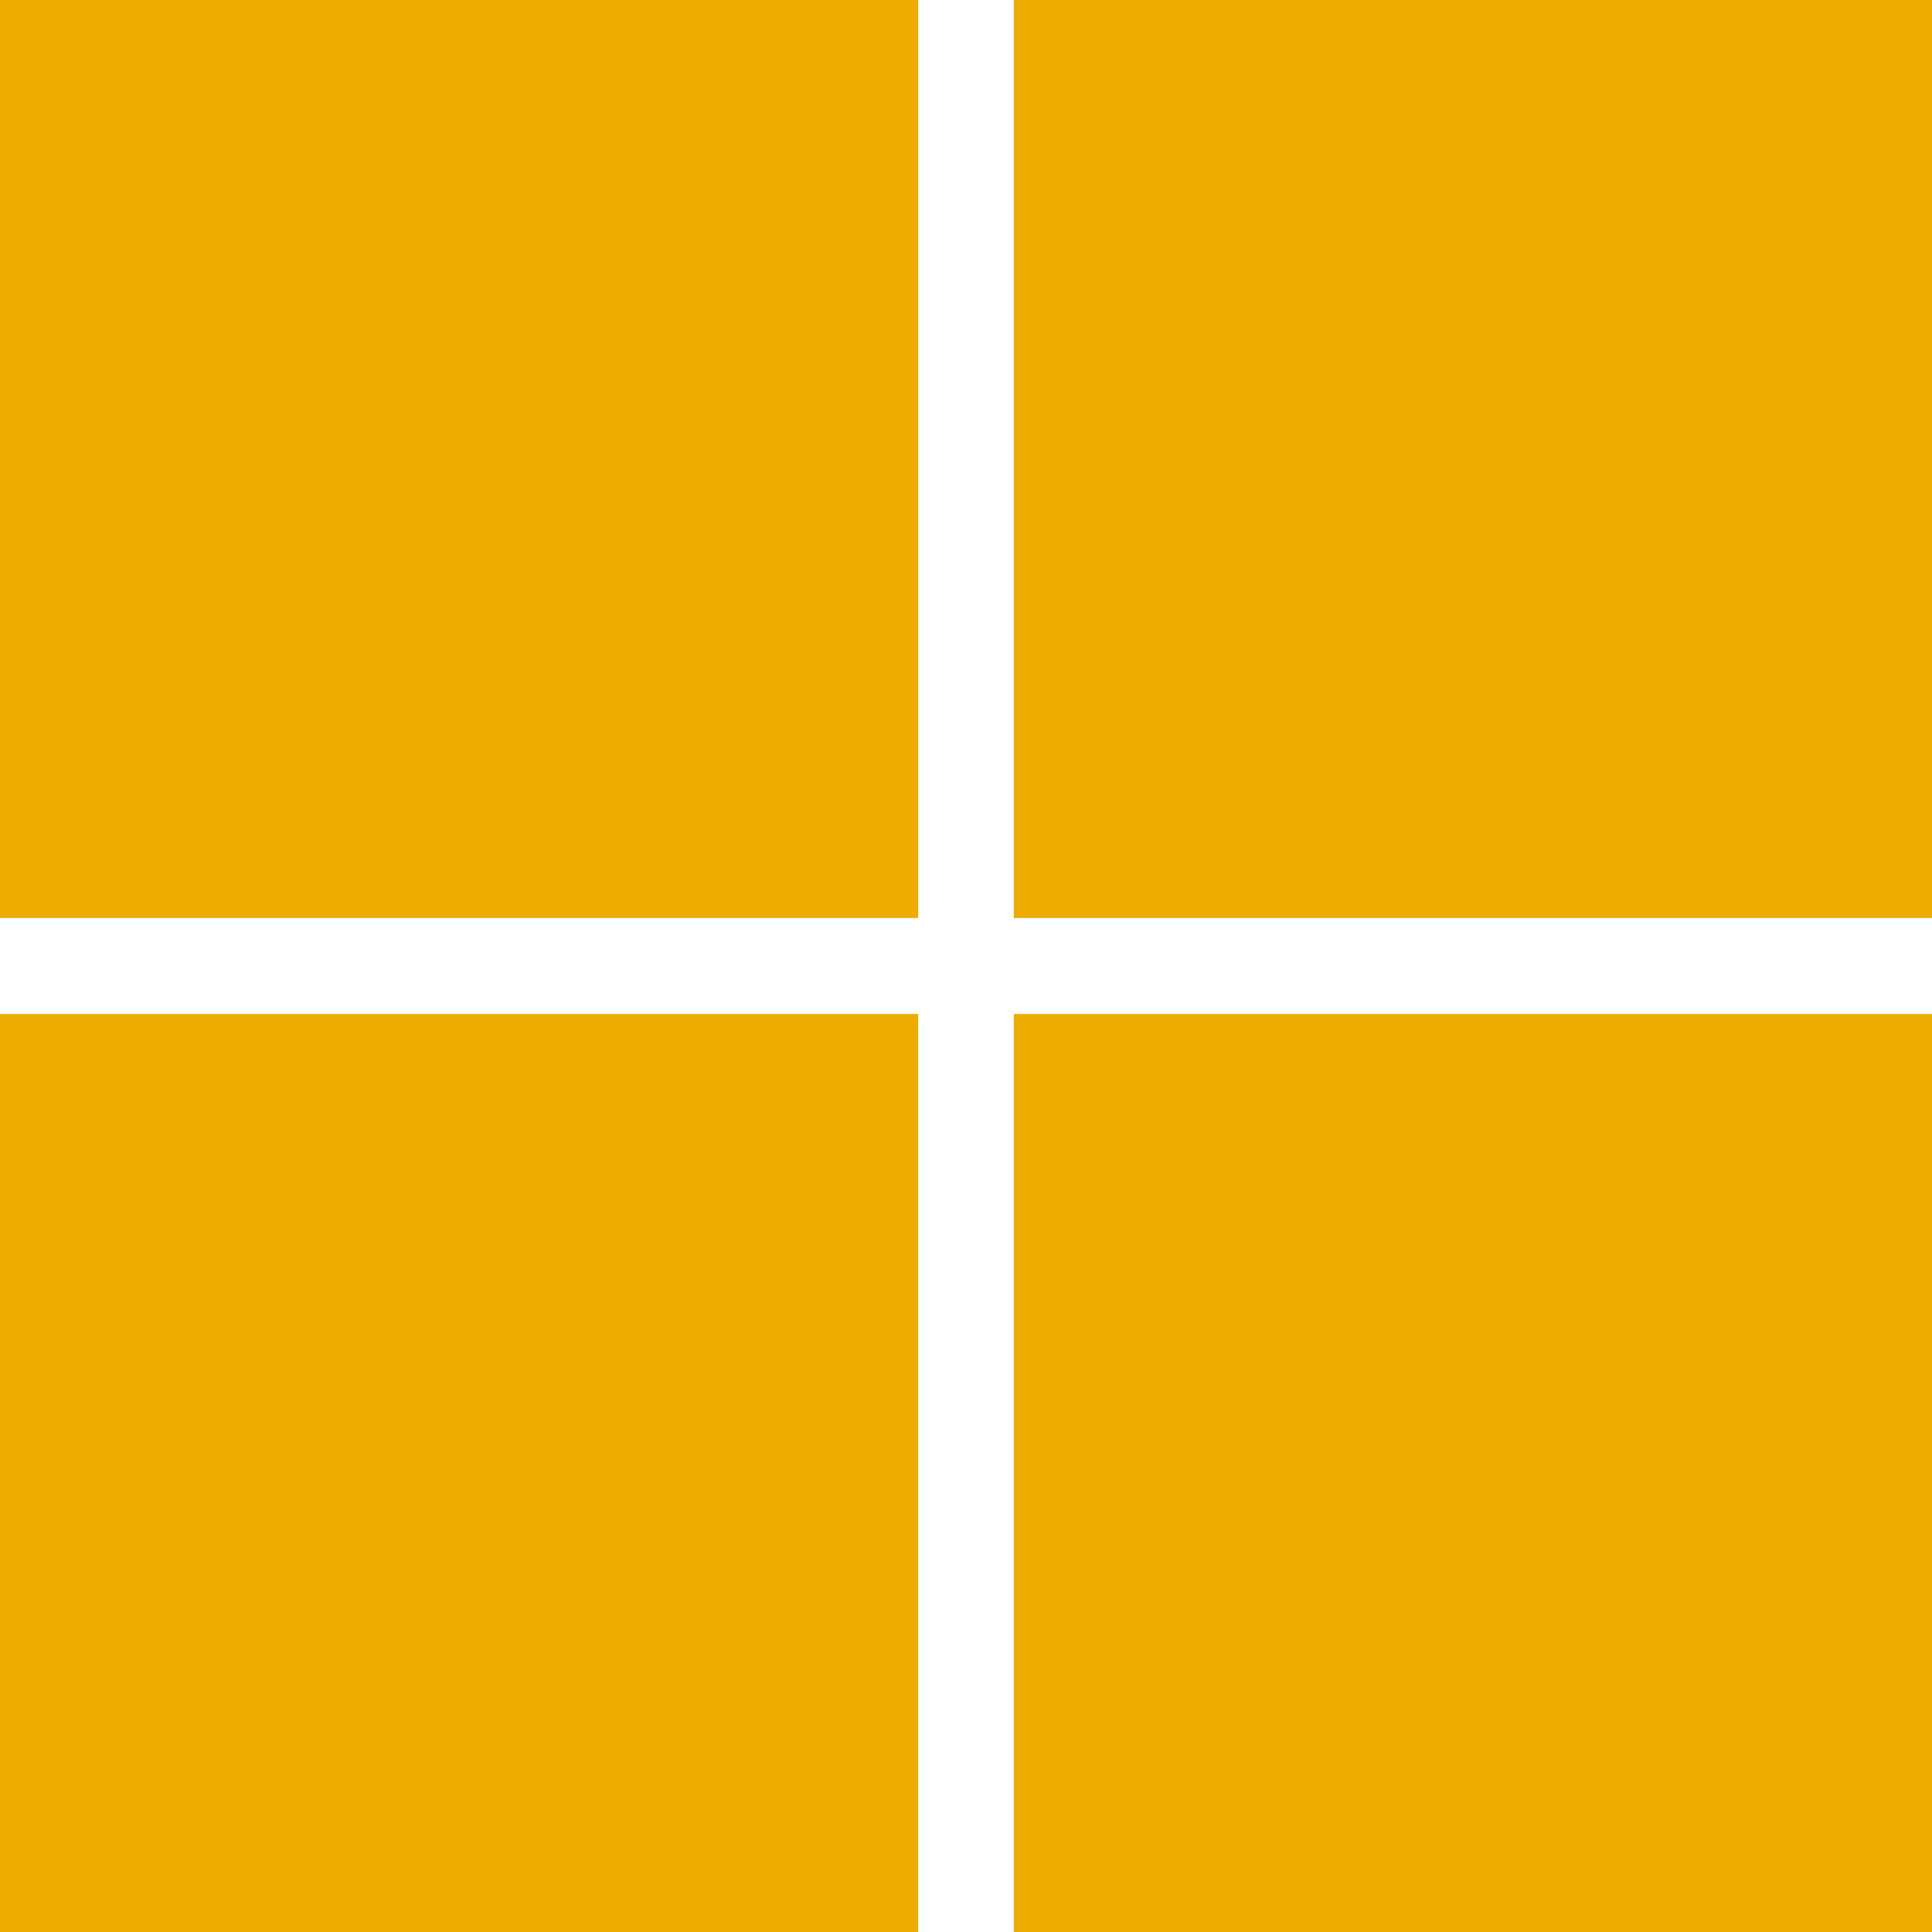
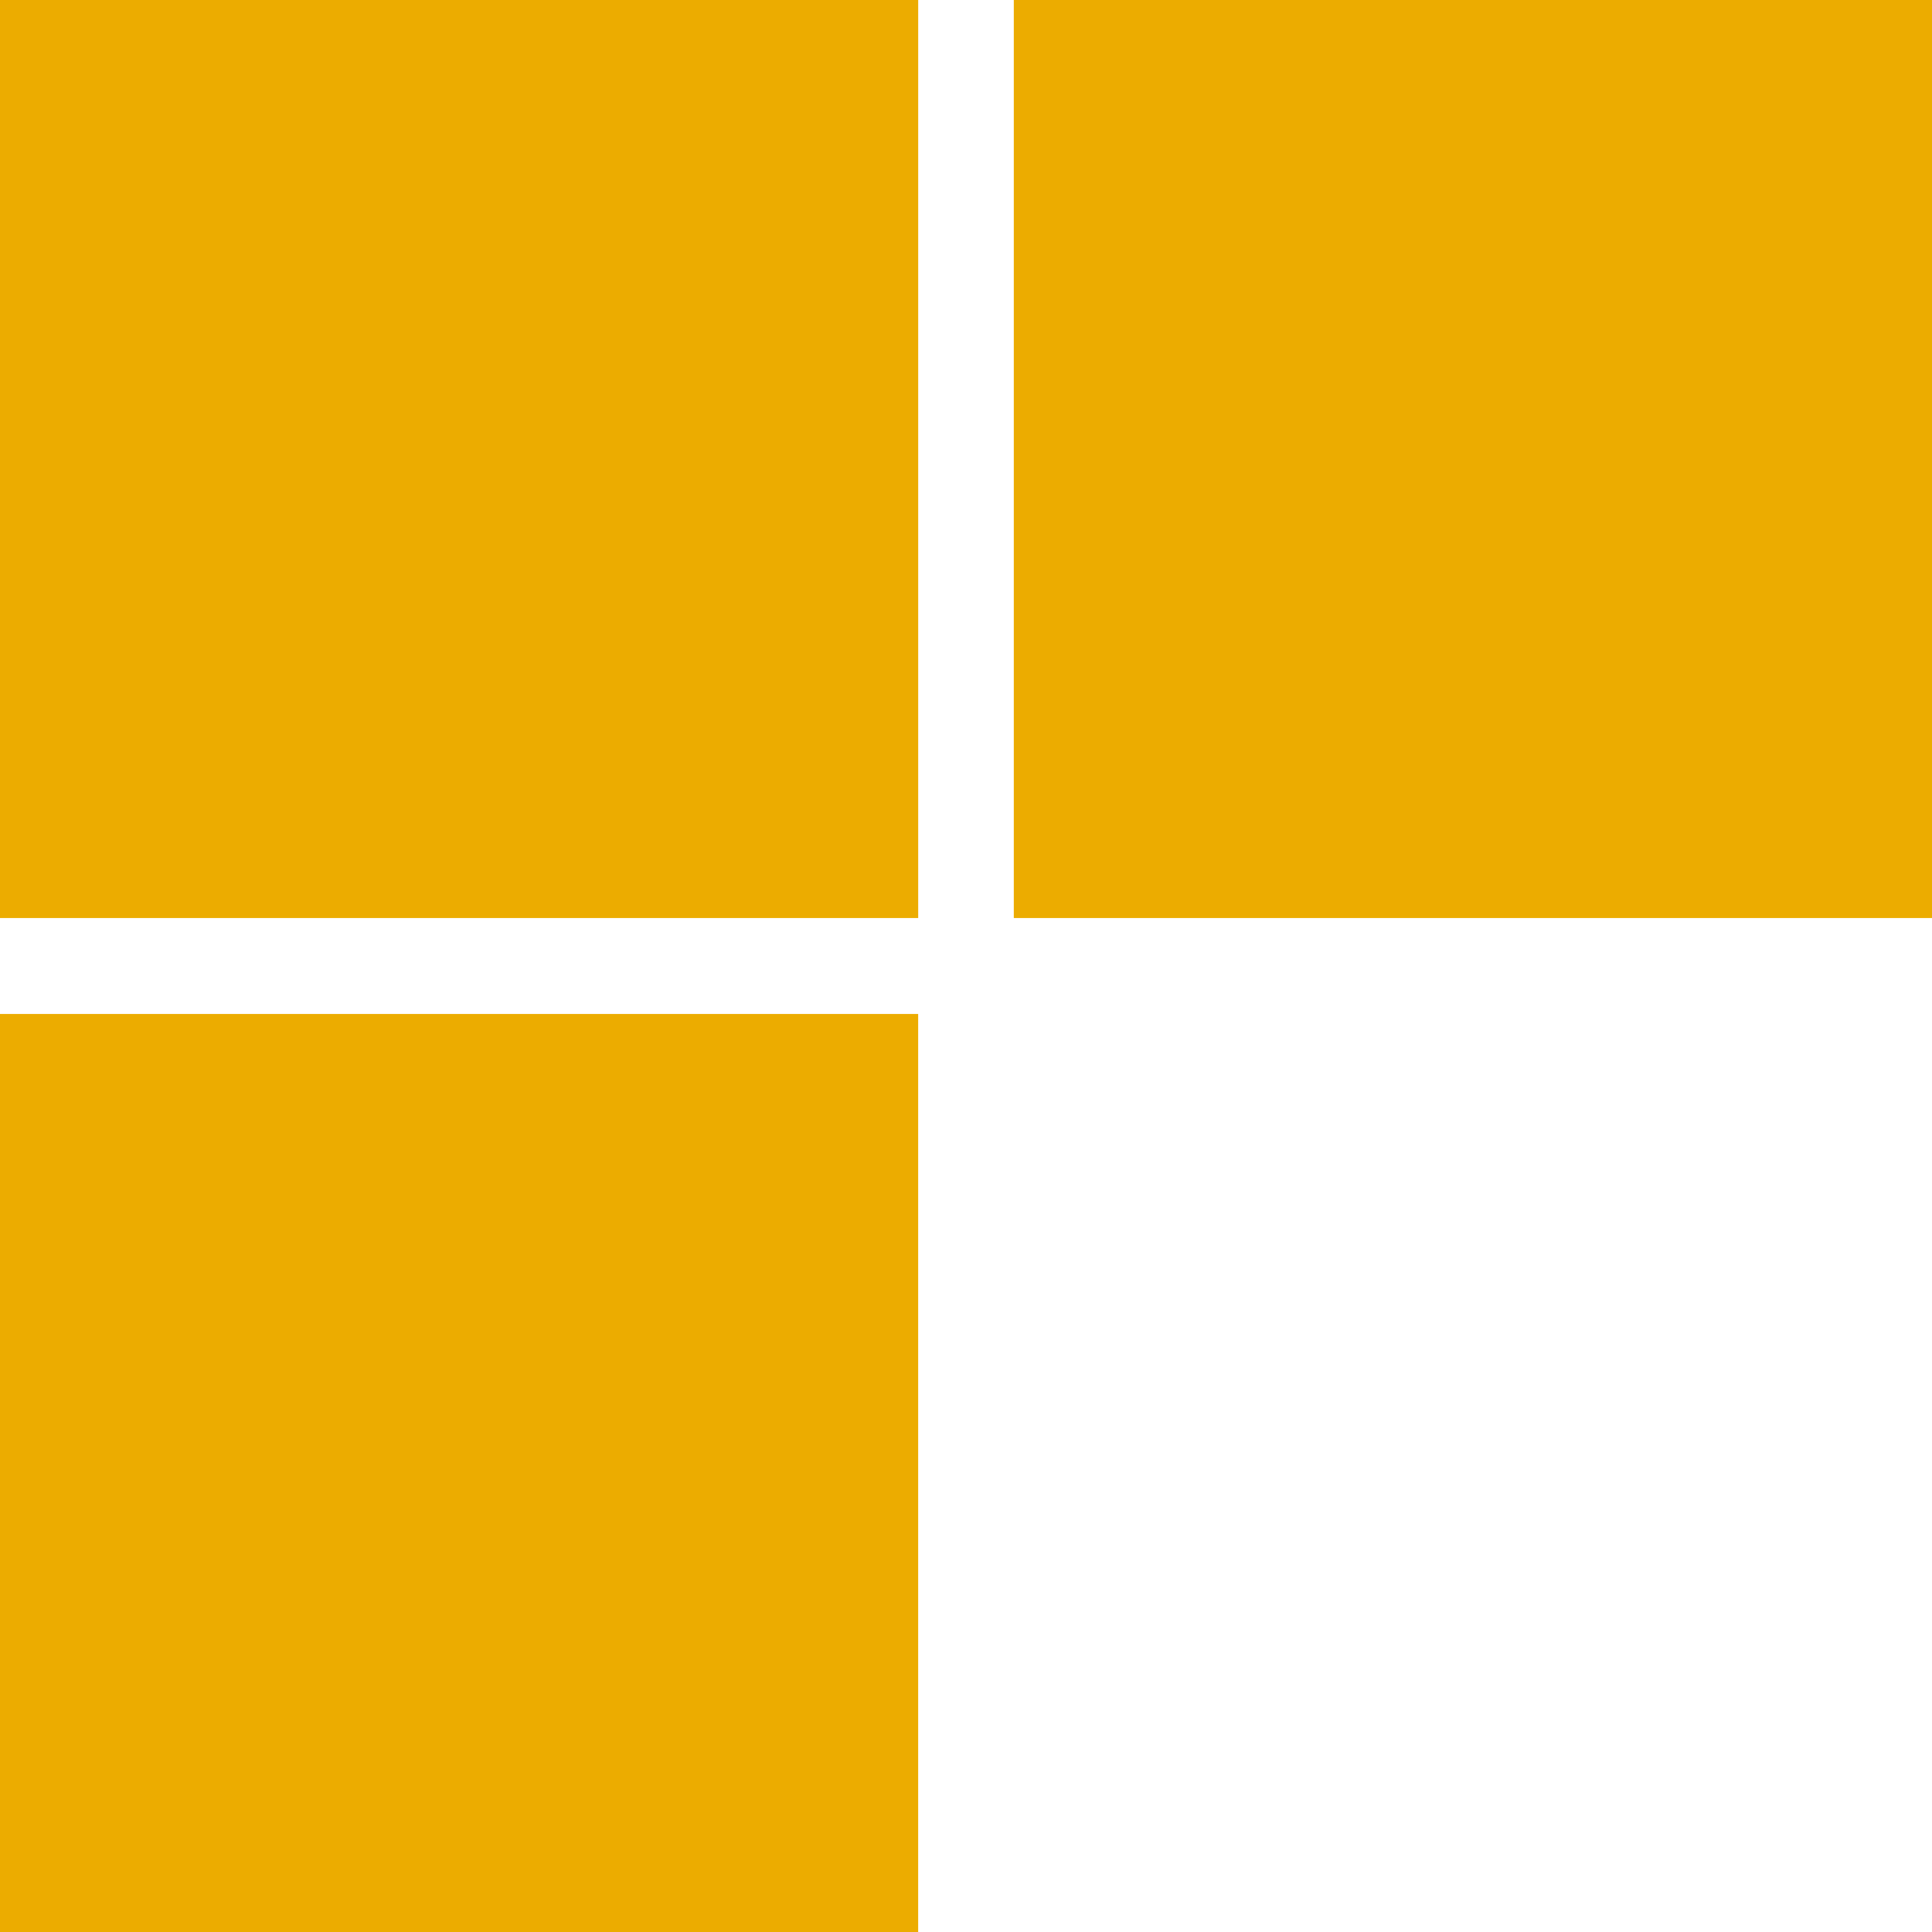
<svg xmlns="http://www.w3.org/2000/svg" fill="#ecac00" viewBox="-187.5 530.5 500 500">
-   <path d="M50.129 768.084H-187.5V530.5H50.129v237.584zM312.5 768.084H74.872V530.5H312.5v237.584zM50.123 1030.5H-187.5V792.916H50.123V1030.5zM312.5 1030.5H74.872V792.916H312.5V1030.5z" />
+   <path d="M50.129 768.084H-187.5V530.5H50.129v237.584zM312.5 768.084H74.872V530.5H312.5v237.584zM50.123 1030.5H-187.5V792.916H50.123V1030.5zM312.5 1030.5H74.872V792.916V1030.5z" />
</svg>